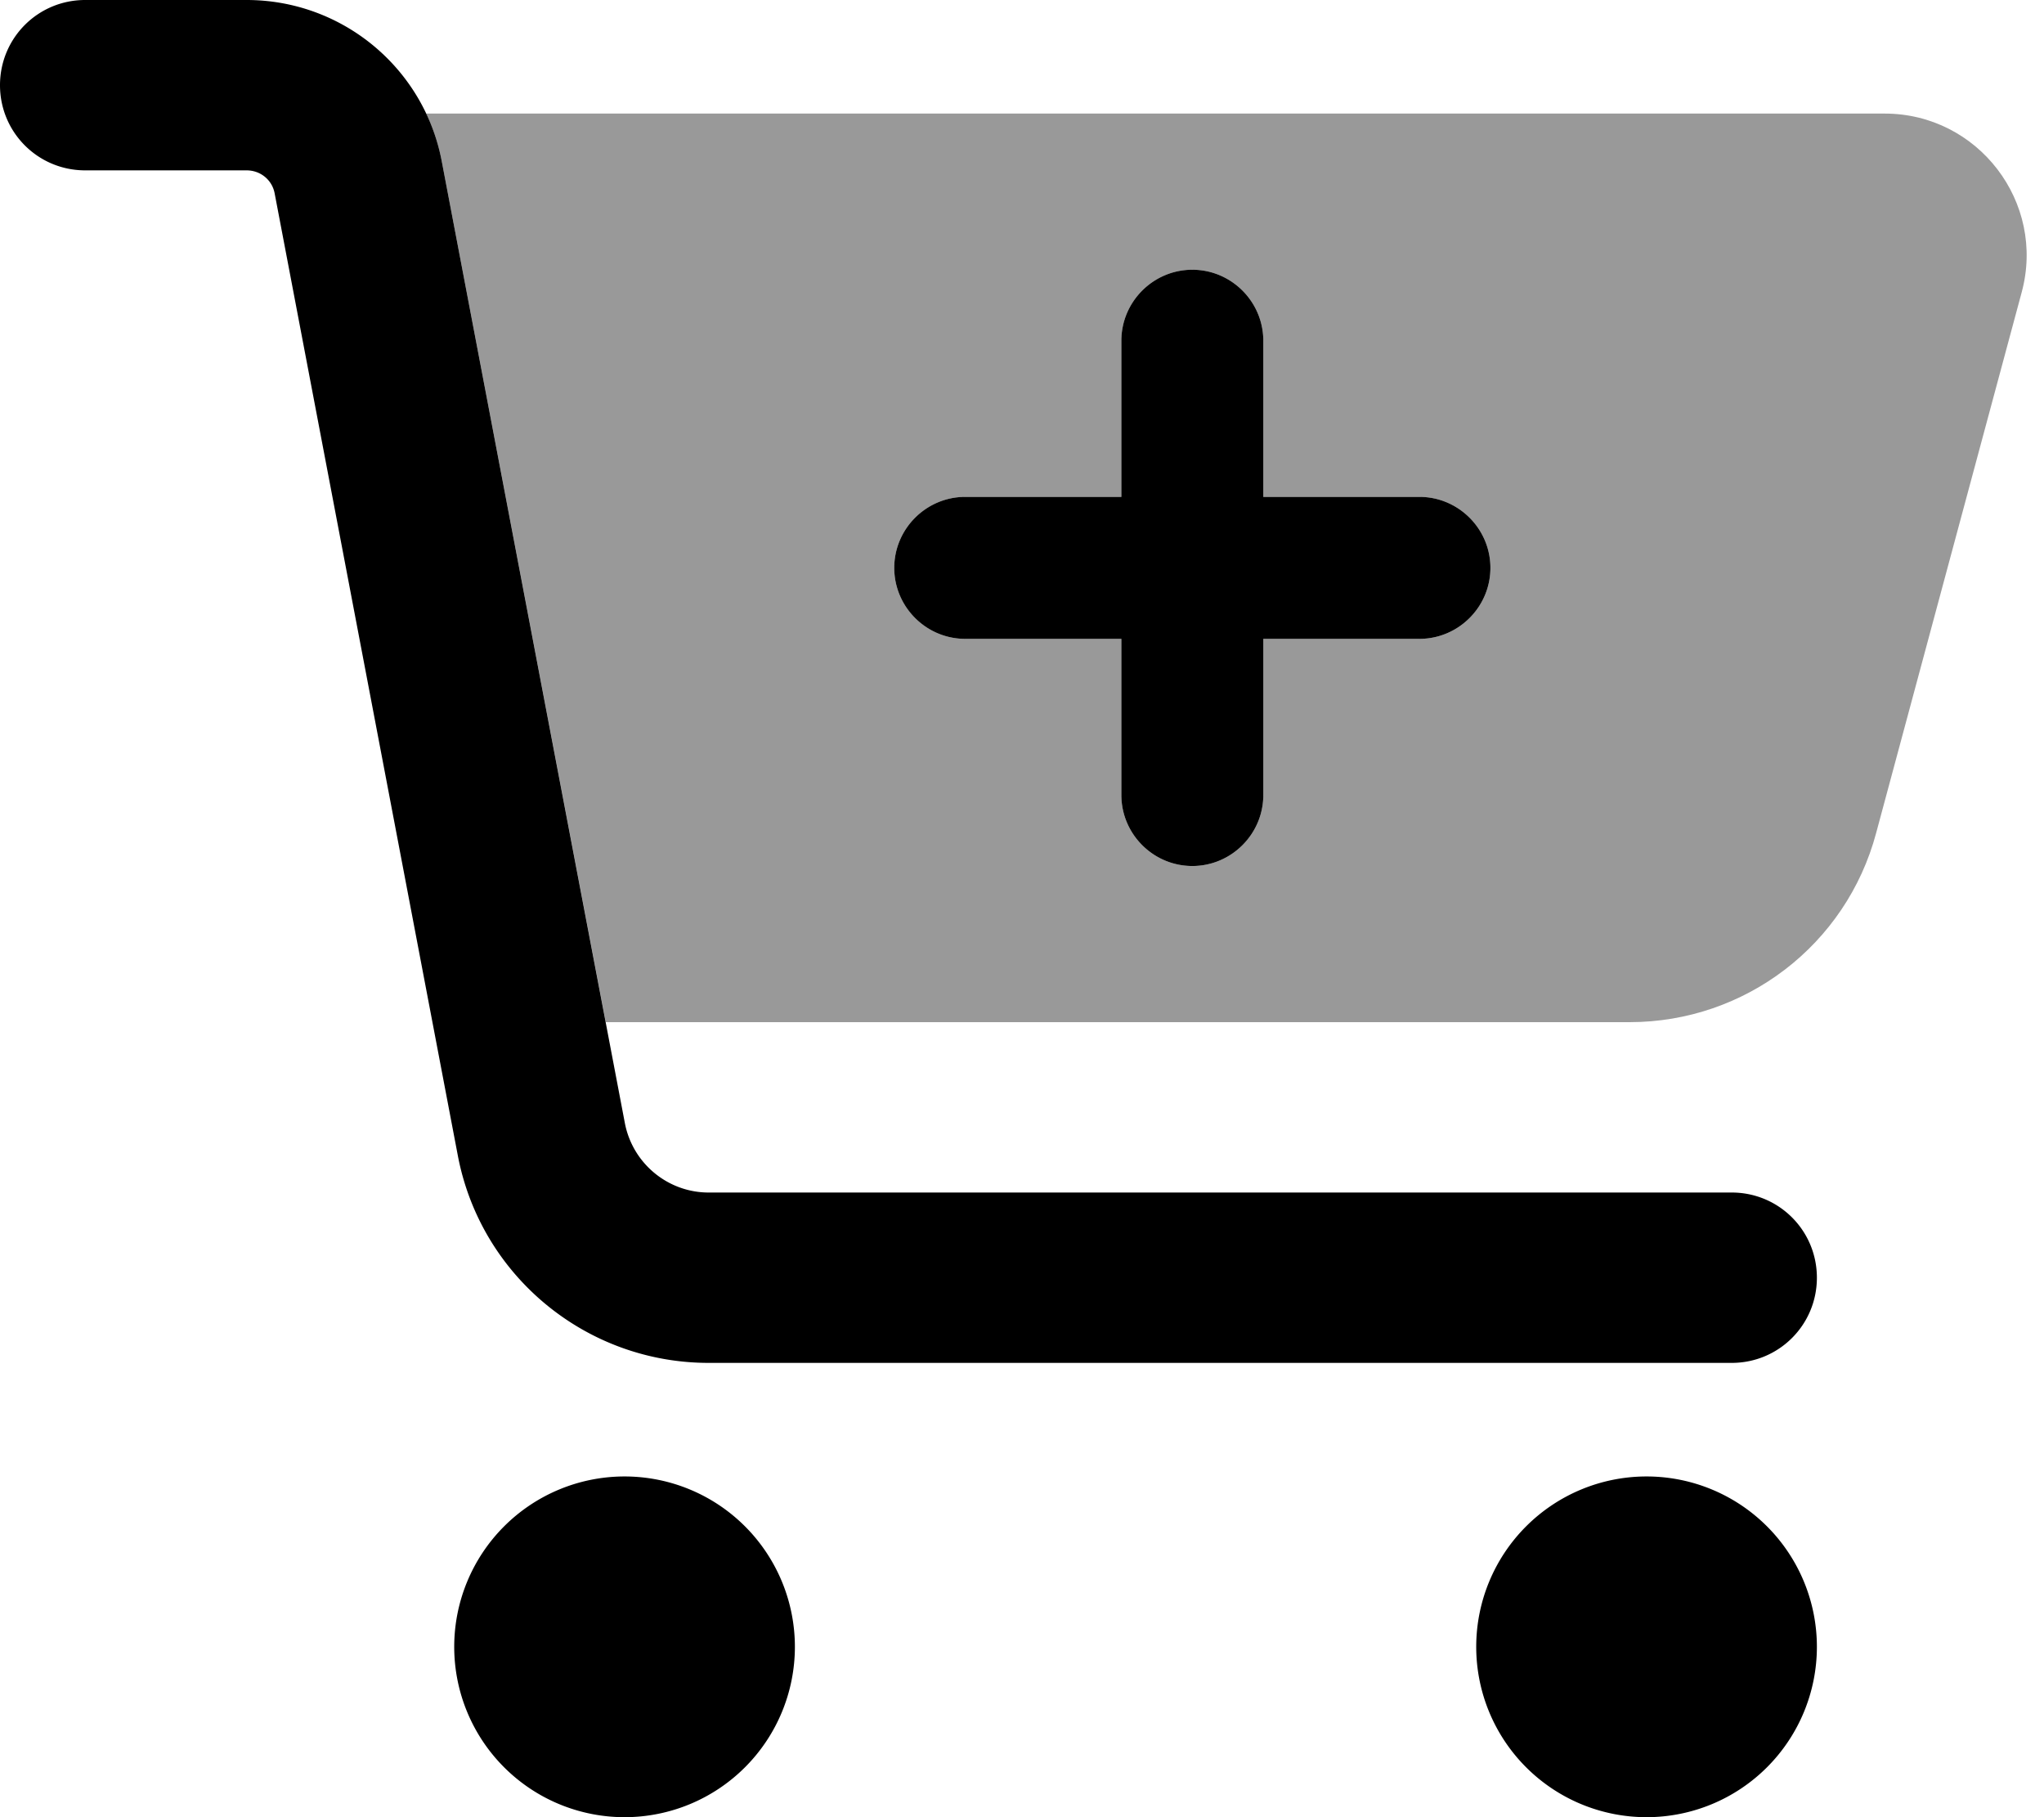
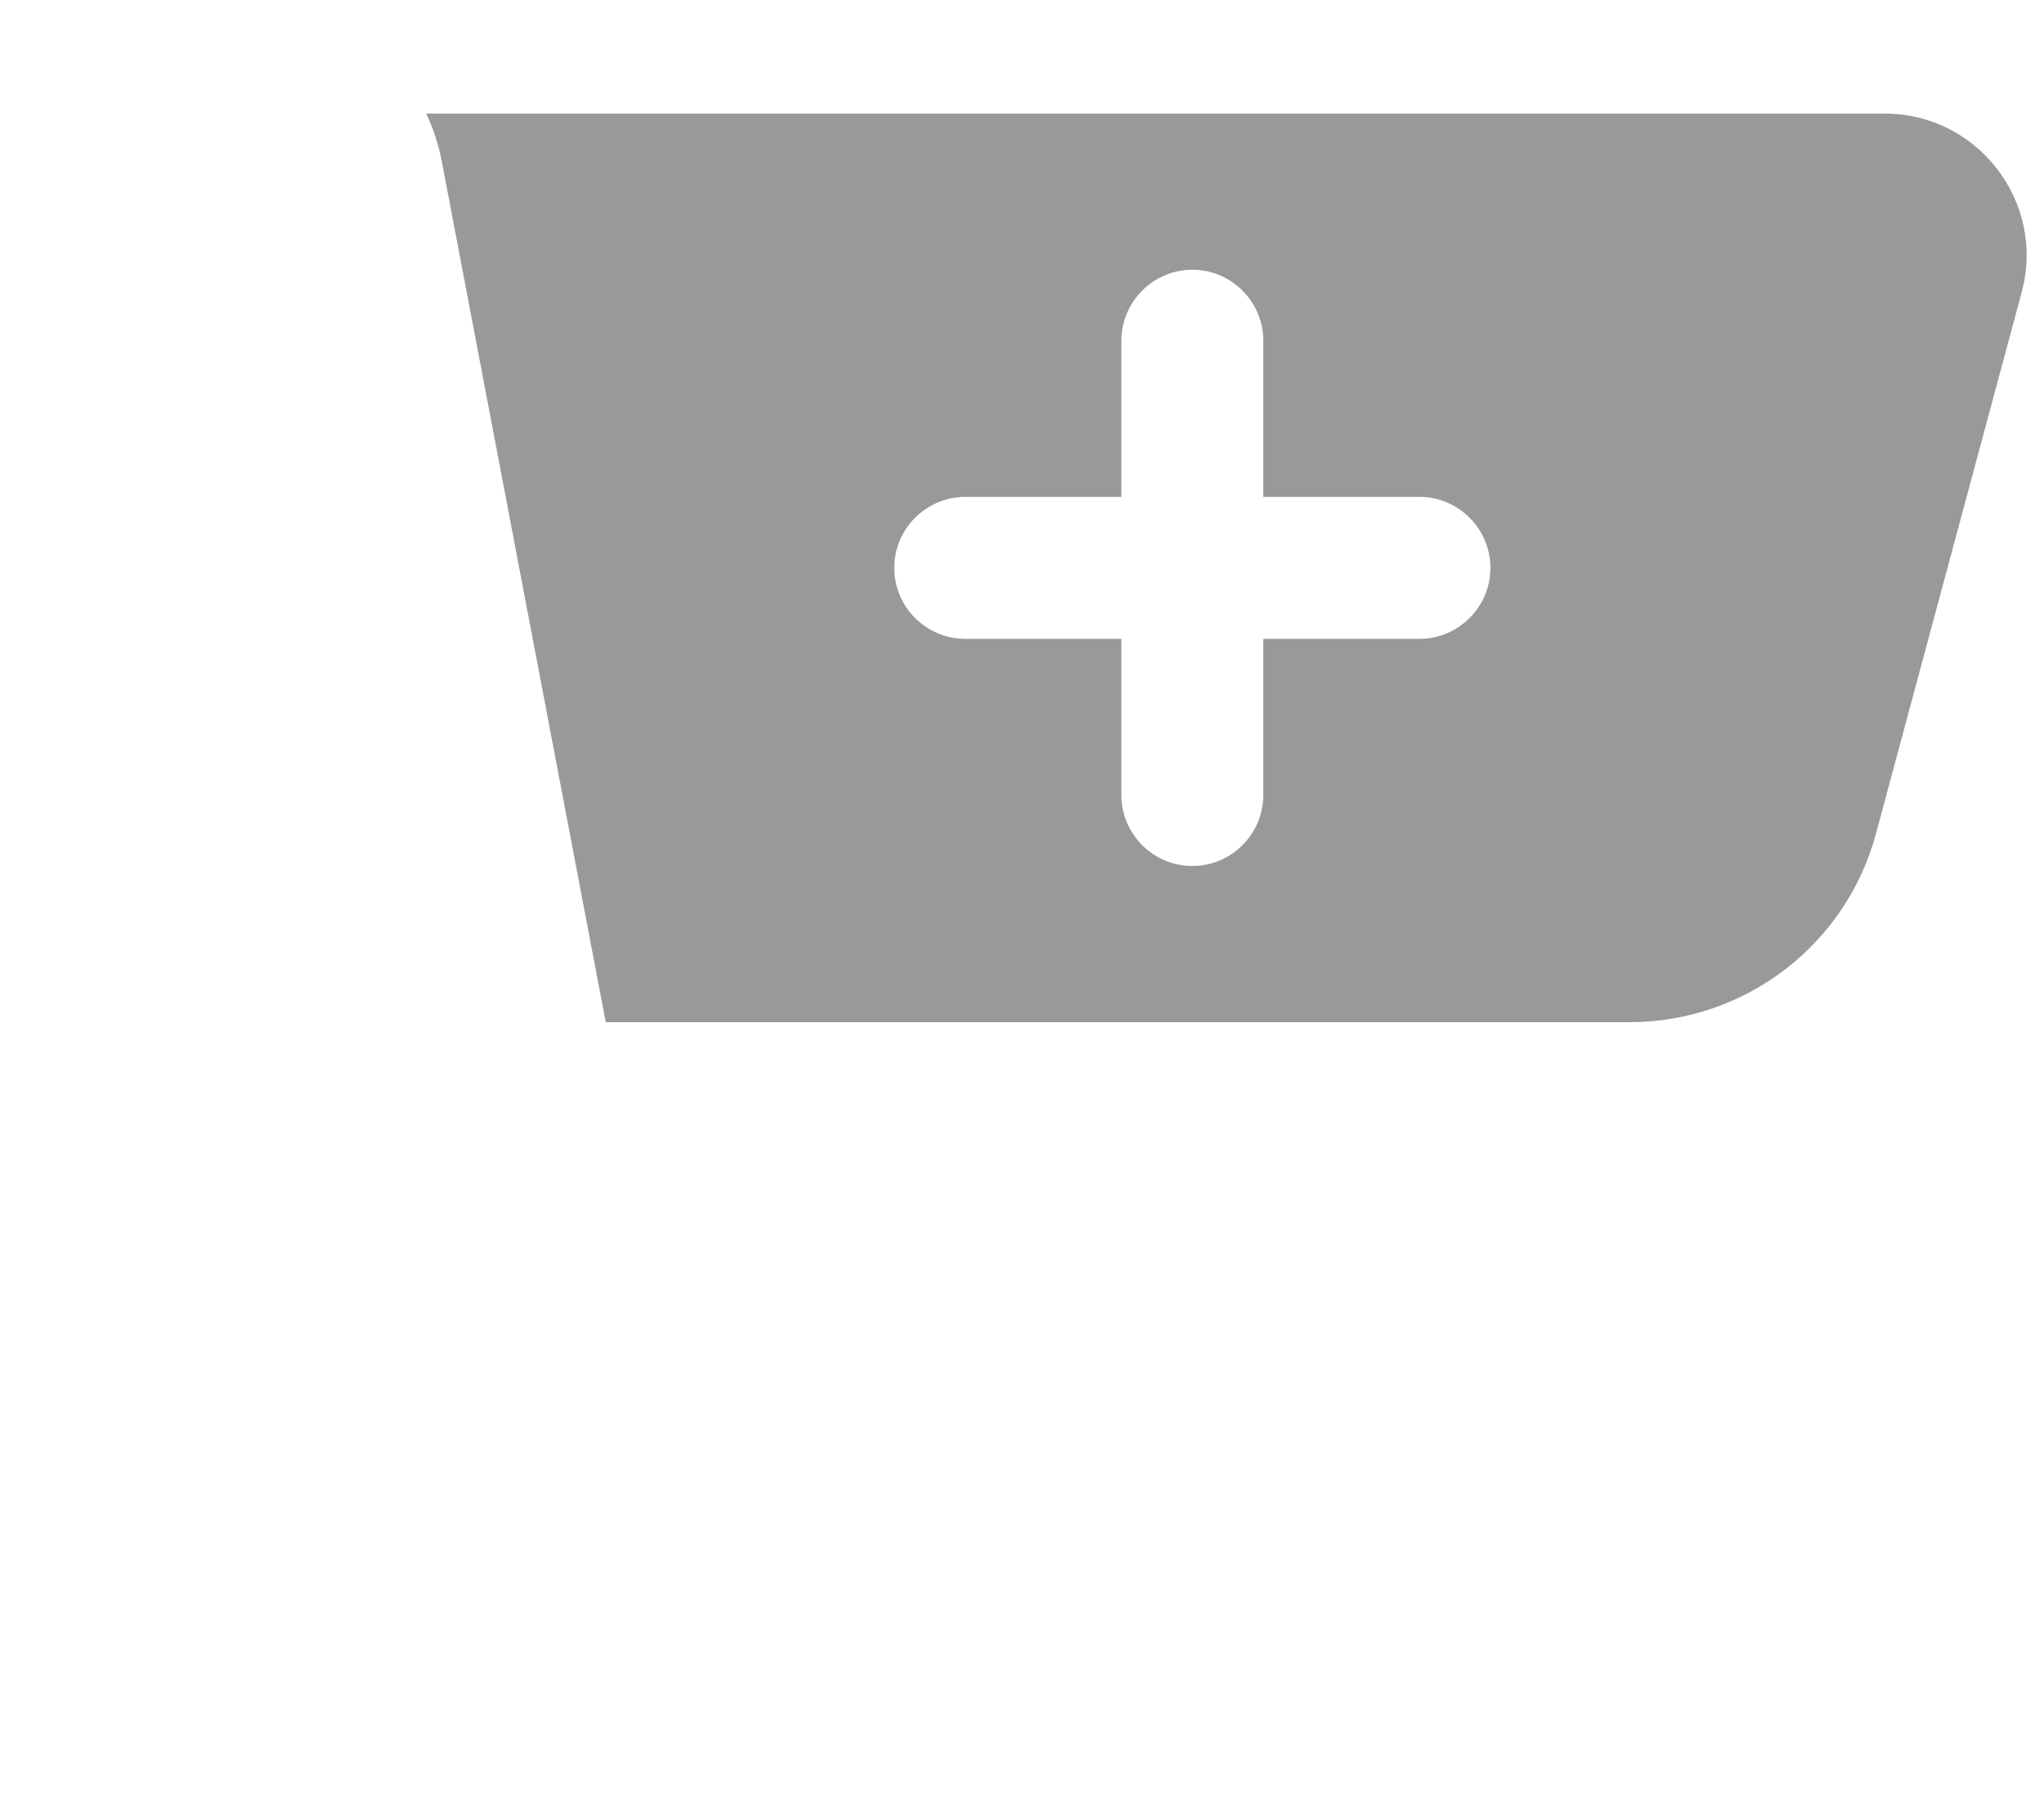
<svg xmlns="http://www.w3.org/2000/svg" viewBox="0 0 576 512">
  <defs>
    <style>.fa-secondary{opacity:.4}</style>
  </defs>
  <path class="fa-secondary" d="M170.7 288H459.2c32.6 0 61.1-21.8 69.5-53.3l41-152.3C576.6 57 557.4 32 531.1 32h-411c2 4.2 3.5 8.8 4.4 13.5L170.7 288zM252 160c0-11 9-20 20-20h44V96c0-11 9-20 20-20s20 9 20 20v44h44c11 0 20 9 20 20s-9 20-20 20H356v44c0 11-9 20-20 20s-20-9-20-20V180H272c-11 0-20-9-20-20z" />
-   <path class="fa-primary" d="M0 24C0 10.7 10.7 0 24 0H69.5c26.9 0 50 19.1 55 45.5l51.6 271c2.2 11.3 12.1 19.5 23.6 19.5H488c13.3 0 24 10.7 24 24s-10.7 24-24 24H199.7c-34.6 0-64.3-24.6-70.7-58.5L77.4 54.5c-.7-3.8-4-6.5-7.9-6.5H24C10.7 48 0 37.3 0 24zM128 464a48 48 0 1 1 96 0 48 48 0 1 1 -96 0zm336-48a48 48 0 1 1 0 96 48 48 0 1 1 0-96zM252 160c0-11 9-20 20-20h44V96c0-11 9-20 20-20s20 9 20 20v44h44c11 0 20 9 20 20s-9 20-20 20H356v44c0 11-9 20-20 20s-20-9-20-20V180H272c-11 0-20-9-20-20z" />
</svg>